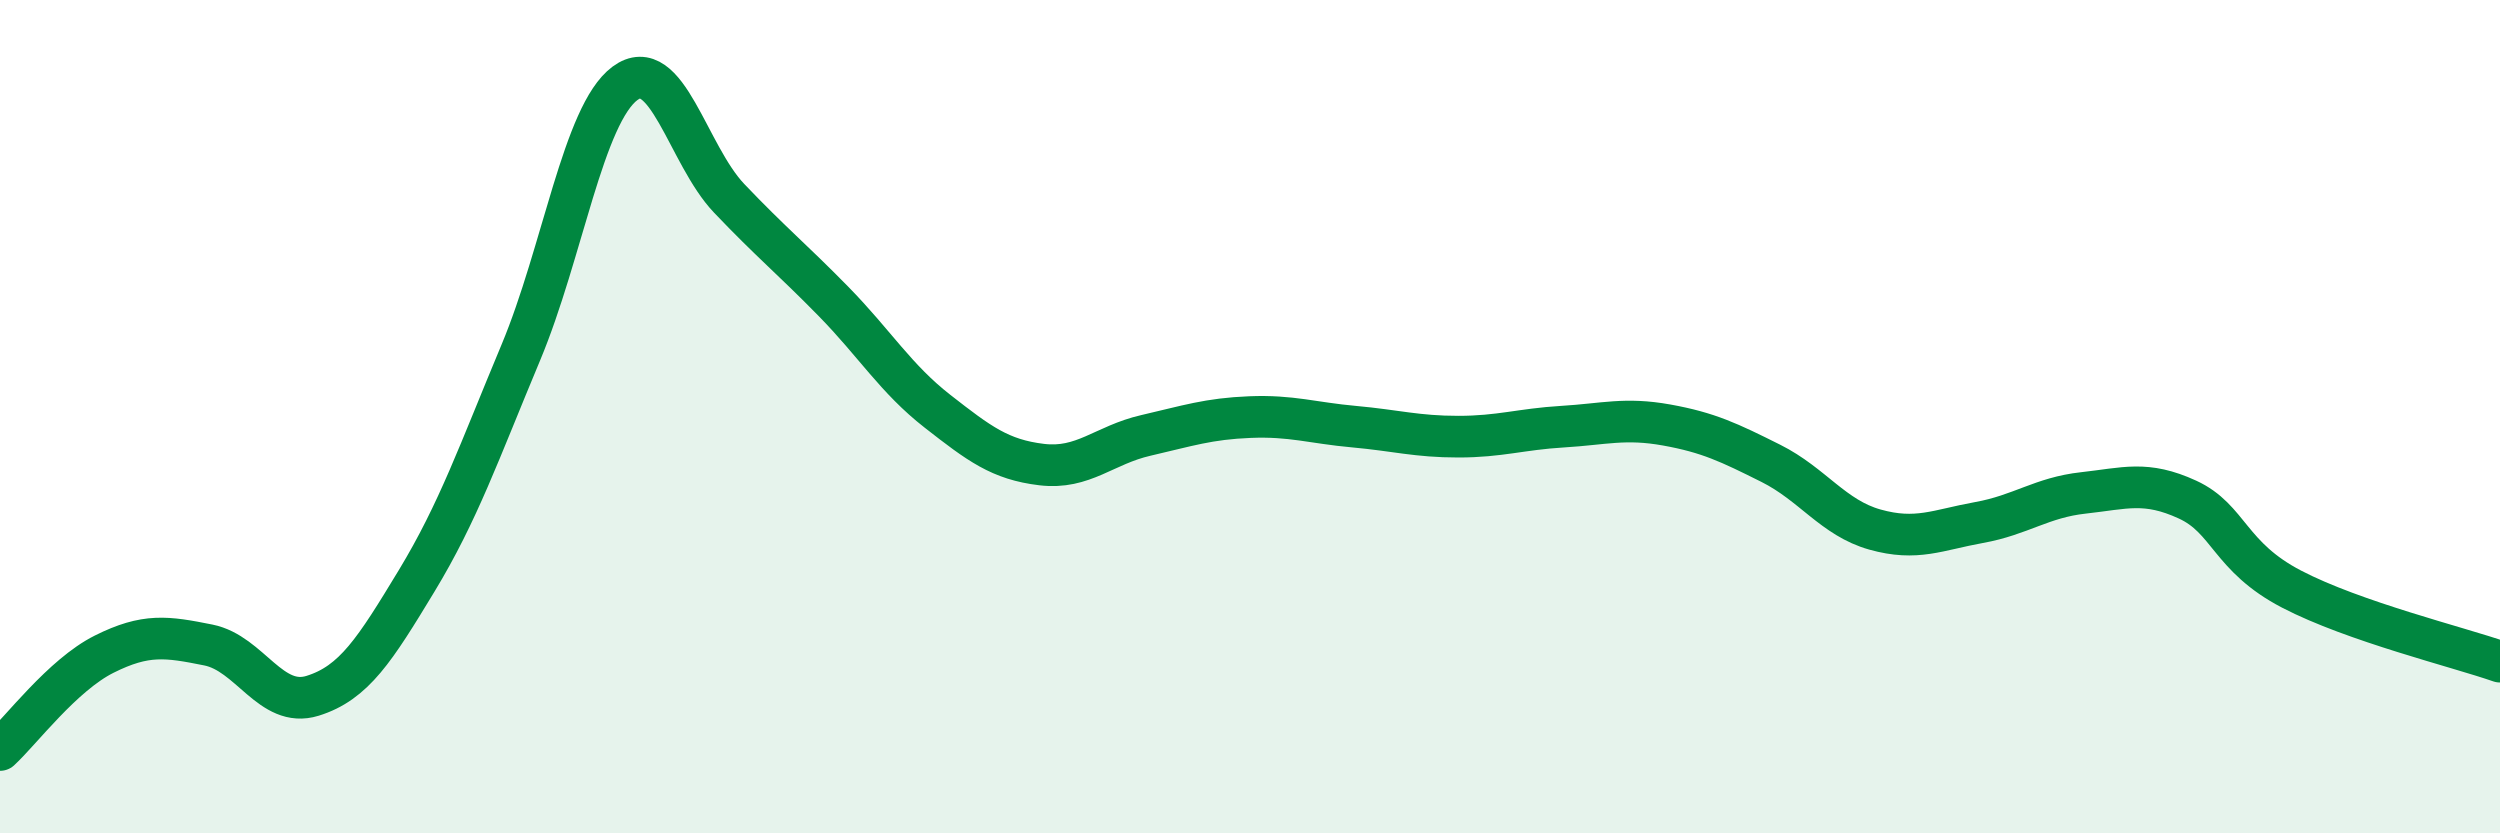
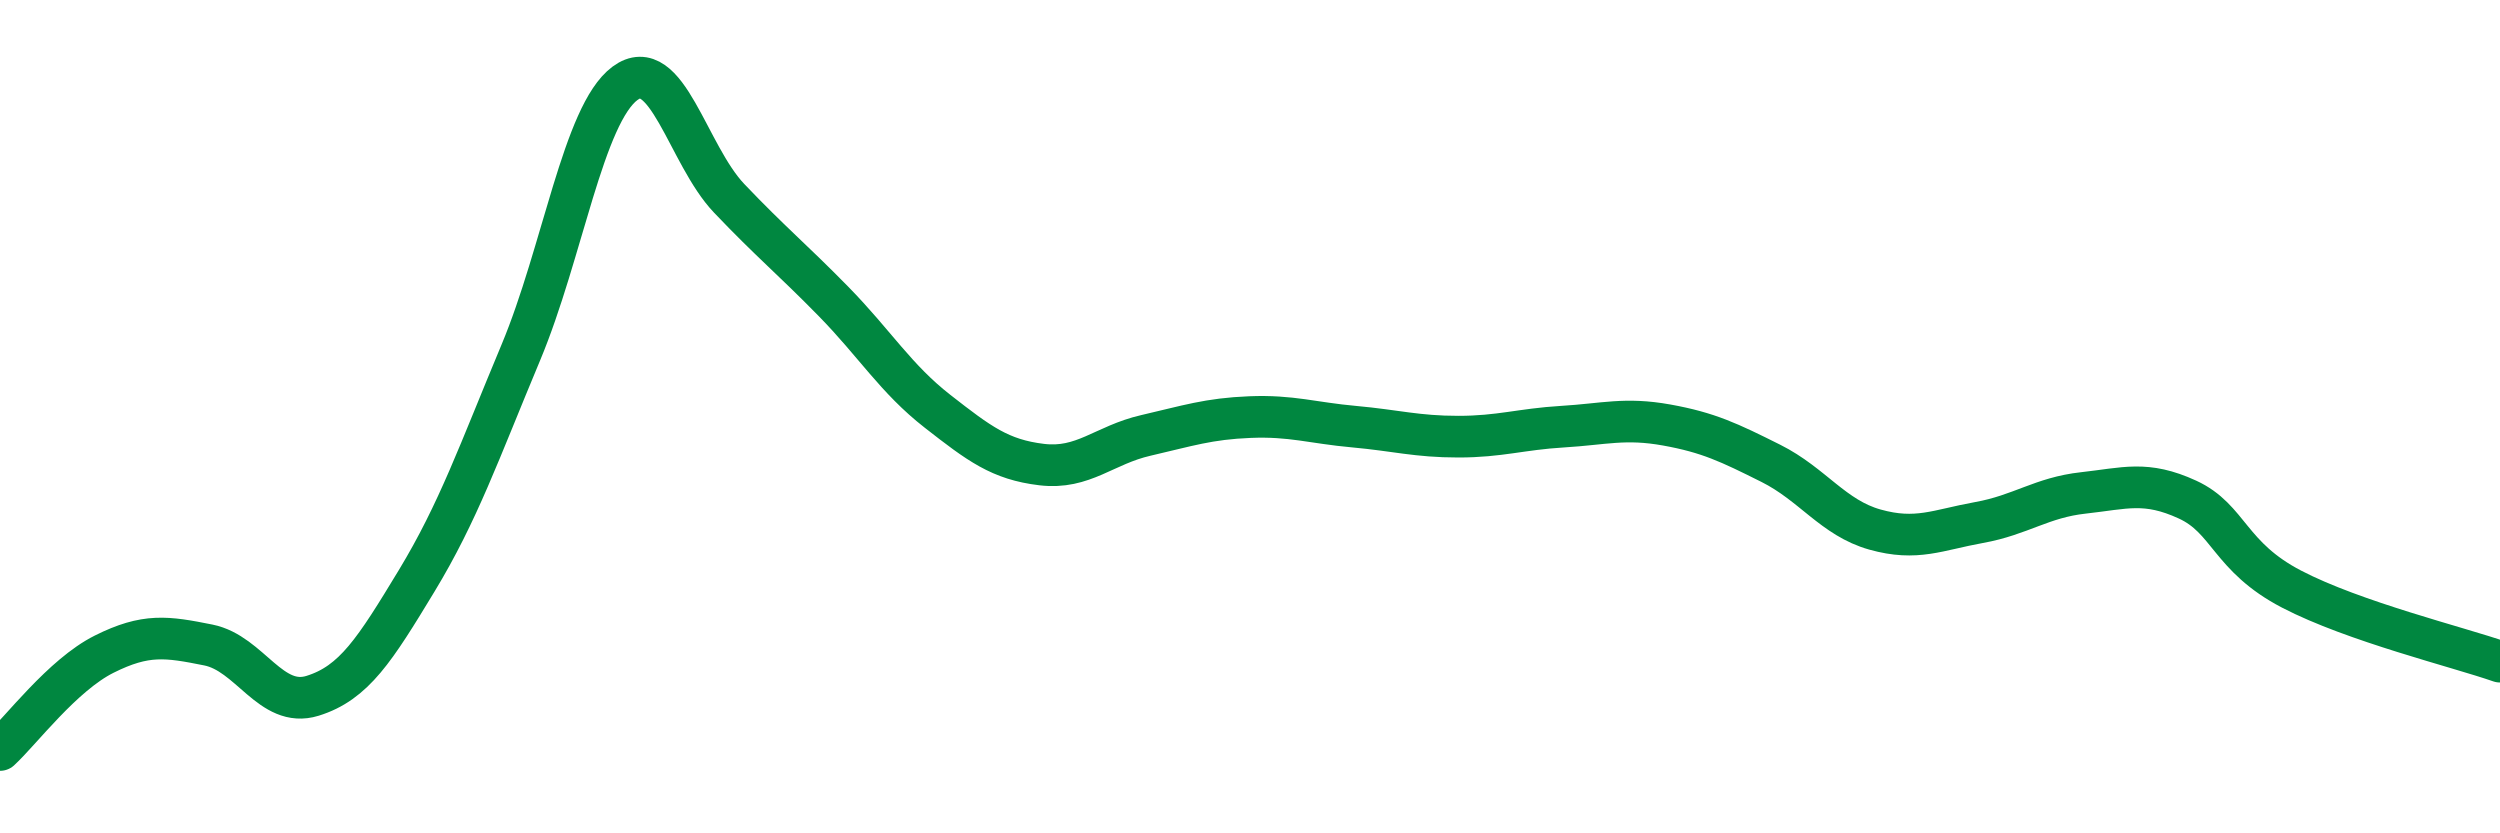
<svg xmlns="http://www.w3.org/2000/svg" width="60" height="20" viewBox="0 0 60 20">
-   <path d="M 0,18 C 0.5,17.54 1.5,16.2 2.5,15.7 C 3.5,15.2 4,15.28 5,15.48 C 6,15.68 6.5,17.01 7.5,16.7 C 8.5,16.39 9,15.59 10,13.94 C 11,12.29 11.5,10.85 12.5,8.46 C 13.5,6.07 14,2.74 15,2 C 16,1.26 16.5,3.71 17.5,4.76 C 18.5,5.81 19,6.21 20,7.23 C 21,8.25 21.5,9.09 22.5,9.87 C 23.5,10.65 24,11.03 25,11.15 C 26,11.27 26.5,10.68 27.5,10.45 C 28.5,10.22 29,10.05 30,10.01 C 31,9.97 31.5,10.15 32.5,10.24 C 33.5,10.33 34,10.48 35,10.48 C 36,10.48 36.5,10.3 37.5,10.24 C 38.5,10.18 39,10.02 40,10.2 C 41,10.38 41.5,10.62 42.5,11.12 C 43.5,11.62 44,12.43 45,12.71 C 46,12.99 46.5,12.72 47.5,12.54 C 48.5,12.36 49,11.94 50,11.83 C 51,11.72 51.5,11.53 52.5,11.99 C 53.5,12.45 53.5,13.36 55,14.14 C 56.5,14.92 59,15.53 60,15.88L60 20L0 20Z" fill="#008740" opacity="0.1" stroke-linecap="round" stroke-linejoin="round" />
  <path d="M 0,18 C 0.5,17.54 1.5,16.2 2.5,15.7 C 3.5,15.2 4,15.28 5,15.48 C 6,15.68 6.5,17.01 7.5,16.7 C 8.5,16.39 9,15.59 10,13.94 C 11,12.29 11.5,10.85 12.5,8.46 C 13.5,6.07 14,2.74 15,2 C 16,1.26 16.5,3.71 17.5,4.76 C 18.5,5.81 19,6.21 20,7.23 C 21,8.25 21.5,9.09 22.5,9.87 C 23.5,10.65 24,11.03 25,11.15 C 26,11.27 26.5,10.68 27.5,10.45 C 28.5,10.22 29,10.05 30,10.01 C 31,9.97 31.5,10.15 32.5,10.24 C 33.5,10.33 34,10.48 35,10.48 C 36,10.48 36.5,10.3 37.5,10.24 C 38.5,10.18 39,10.02 40,10.2 C 41,10.38 41.5,10.62 42.5,11.12 C 43.5,11.62 44,12.43 45,12.71 C 46,12.99 46.5,12.72 47.5,12.54 C 48.5,12.36 49,11.94 50,11.83 C 51,11.72 51.5,11.53 52.5,11.99 C 53.5,12.45 53.5,13.36 55,14.14 C 56.5,14.92 59,15.53 60,15.88" stroke="#008740" stroke-width="1" fill="none" stroke-linecap="round" stroke-linejoin="round" />
</svg>